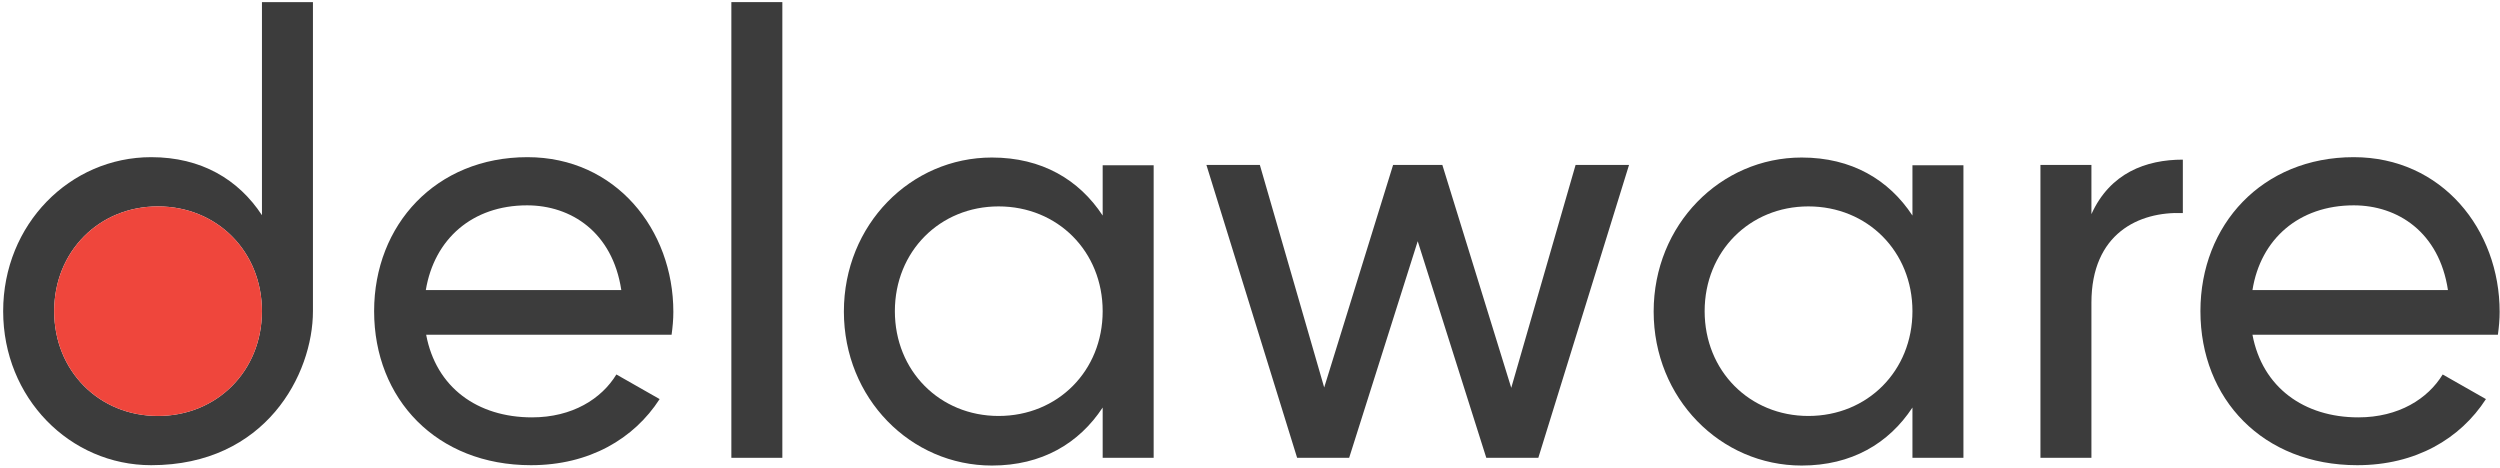
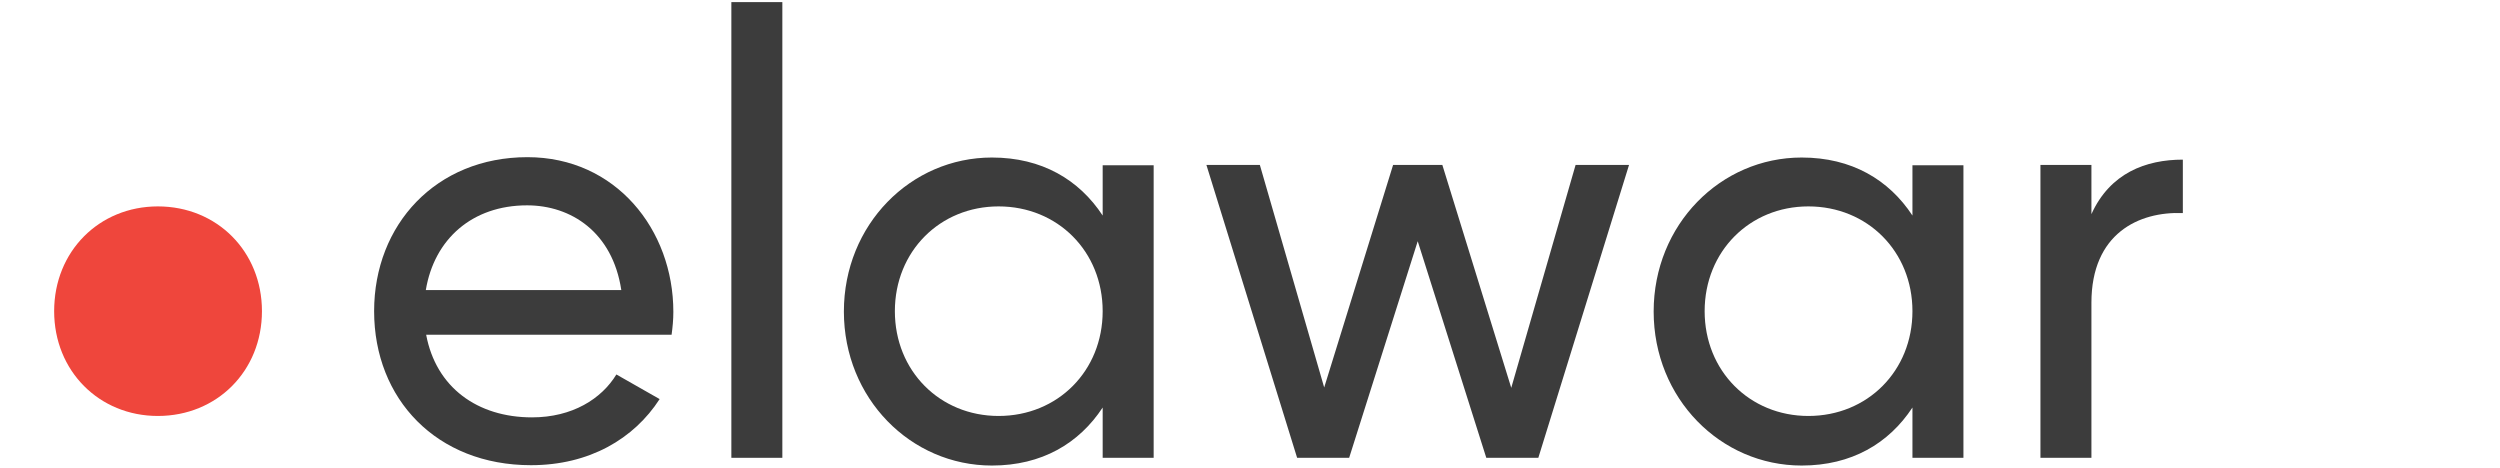
<svg xmlns="http://www.w3.org/2000/svg" width="711" height="133" viewBox="0 0 711 133" fill="none">
  <g clip-path="url(#clip0_5_308)">
    <path d="M151.3 118.7C162.8 118.7 171.1 113.4 175.3 106.5L187.6 113.5C180.3 124.8 167.6 132.3 151 132.3C124.2 132.3 106.4 113.5 106.4 88.5C106.4 63.9 124 44.7 150 44.7C175.1 44.7 191.5 65.3 191.5 88.7C191.5 90.9 191.3 93 191 95.2H121.2C124 110.2 135.8 118.7 151.3 118.7ZM121.1 82.5H176.7C174.2 66 162.4 58.4 149.9 58.4C134.3 58.4 123.5 68 121.1 82.5Z" fill="#3C3C3C" />
    <path d="M208 0.6H222.5V130.2H208V0.6Z" fill="#3C3C3C" />
    <path d="M328.1 46.9V130.2H313.6V115.9C306.9 126.1 296.3 132.4 282.1 132.4C259 132.4 240 113.3 240 88.6C240 63.9 259 44.8 282.1 44.8C296.3 44.8 306.9 51.1 313.6 61.3V47H328.1V46.9ZM313.6 88.5C313.6 71.5 300.8 58.7 284 58.7C267.3 58.7 254.5 71.5 254.5 88.5C254.5 105.5 267.3 118.3 284 118.3C300.8 118.3 313.6 105.5 313.6 88.5Z" fill="#3C3C3C" />
    <path d="M463.3 46.9L437.5 130.2H422.7L403.2 68.6L383.7 130.2H368.9L343.1 46.9H358.3L376.6 110.2L396.2 46.9H410.2L429.8 110.3L448.1 46.9H463.3Z" fill="#3C3C3C" />
    <path d="M558.4 46.9V130.2H543.9V115.9C537.2 126.1 526.6 132.4 512.4 132.4C489.3 132.4 470.3 113.3 470.3 88.6C470.3 63.9 489.3 44.8 512.4 44.8C526.6 44.8 537.2 51.1 543.9 61.3V47H558.4V46.9ZM543.9 88.5C543.9 71.5 531.1 58.7 514.3 58.7C497.6 58.7 484.8 71.5 484.8 88.5C484.8 105.5 497.6 118.3 514.3 118.3C531.1 118.3 543.9 105.5 543.9 88.5Z" fill="#3C3C3C" />
    <path d="M620.8 45.4V60.6C608.3 60.1 594.8 66.4 594.8 86.1V130.2H580.3V46.9H594.8V60.9C600.1 49.2 610.3 45.4 620.8 45.4Z" fill="#3C3C3C" />
-     <path d="M670.7 118.7C682.2 118.7 690.5 113.4 694.7 106.5L707 113.5C699.7 124.8 687 132.3 670.4 132.3C643.6 132.3 625.8 113.5 625.8 88.5C625.8 63.9 643.4 44.7 669.4 44.7C694.5 44.7 710.9 65.3 710.9 88.7C710.9 90.9 710.7 93 710.4 95.2H640.6C643.4 110.2 655.3 118.7 670.7 118.7ZM640.6 82.5H696.2C693.7 66 681.9 58.4 669.4 58.4C653.8 58.4 642.9 68 640.6 82.5Z" fill="#3C3C3C" />
-     <path d="M89 0.6C89 0.6 89 69.4 89 88.5C89 106.4 75.6 132.3 43 132.3C19.9 132.3 0.9 113.2 0.9 88.5C0.9 63.8 19.9 44.7 43 44.7C57.2 44.7 67.8 51 74.5 61.2V0.6H89ZM74.5 88.5C74.5 71.5 61.7 58.7 44.9 58.7C28.2 58.7 15.4 71.5 15.4 88.5C15.4 105.5 28.2 118.3 44.9 118.3C61.7 118.3 74.5 105.5 74.5 88.5Z" fill="#3C3C3C" />
    <path d="M74.5 88.5C74.5 71.5 61.7 58.7 44.9 58.7C28.2 58.7 15.4 71.5 15.4 88.5C15.4 105.5 28.2 118.3 44.9 118.3C61.7 118.3 74.5 105.5 74.5 88.5Z" fill="#EF463C" />
  </g>
  <defs>
    <clipPath id="clip0_5_308">
      <rect width="711" height="133" fill="white" />
    </clipPath>
  </defs>
</svg>